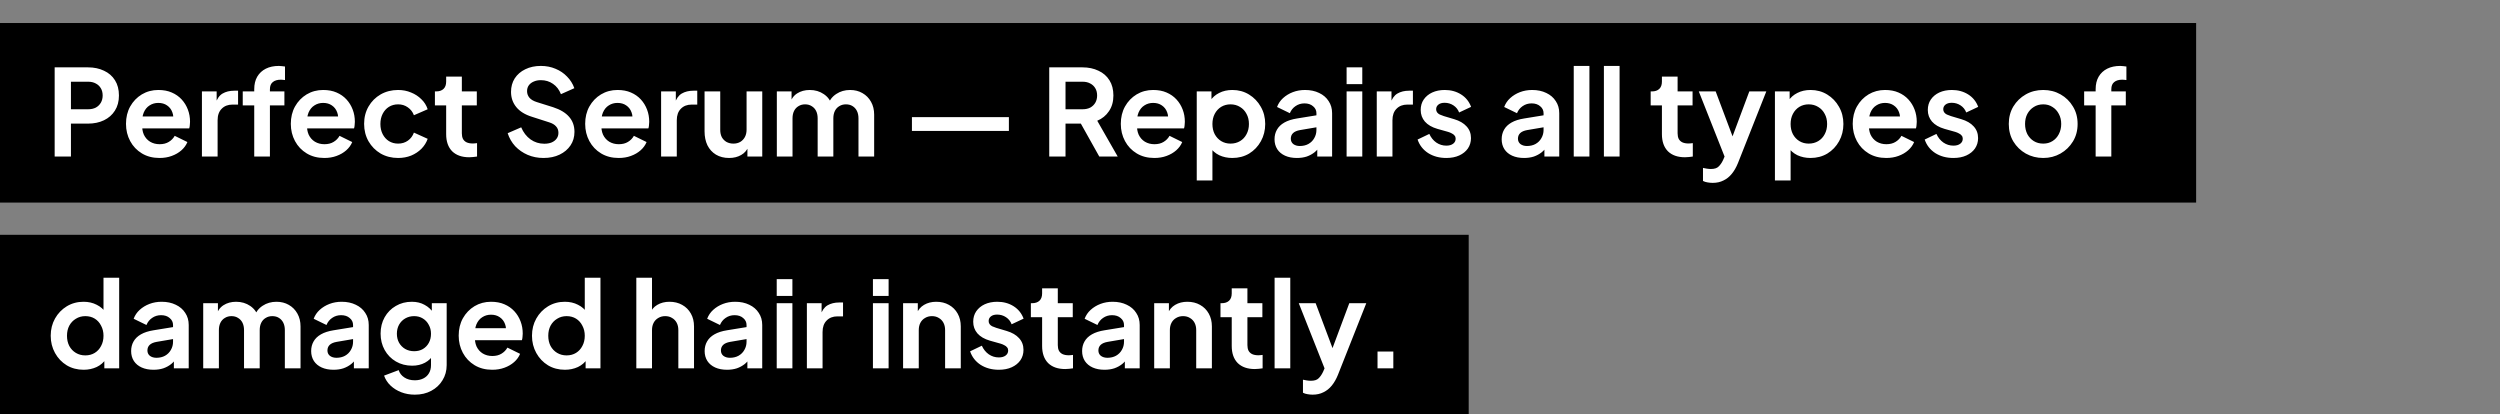
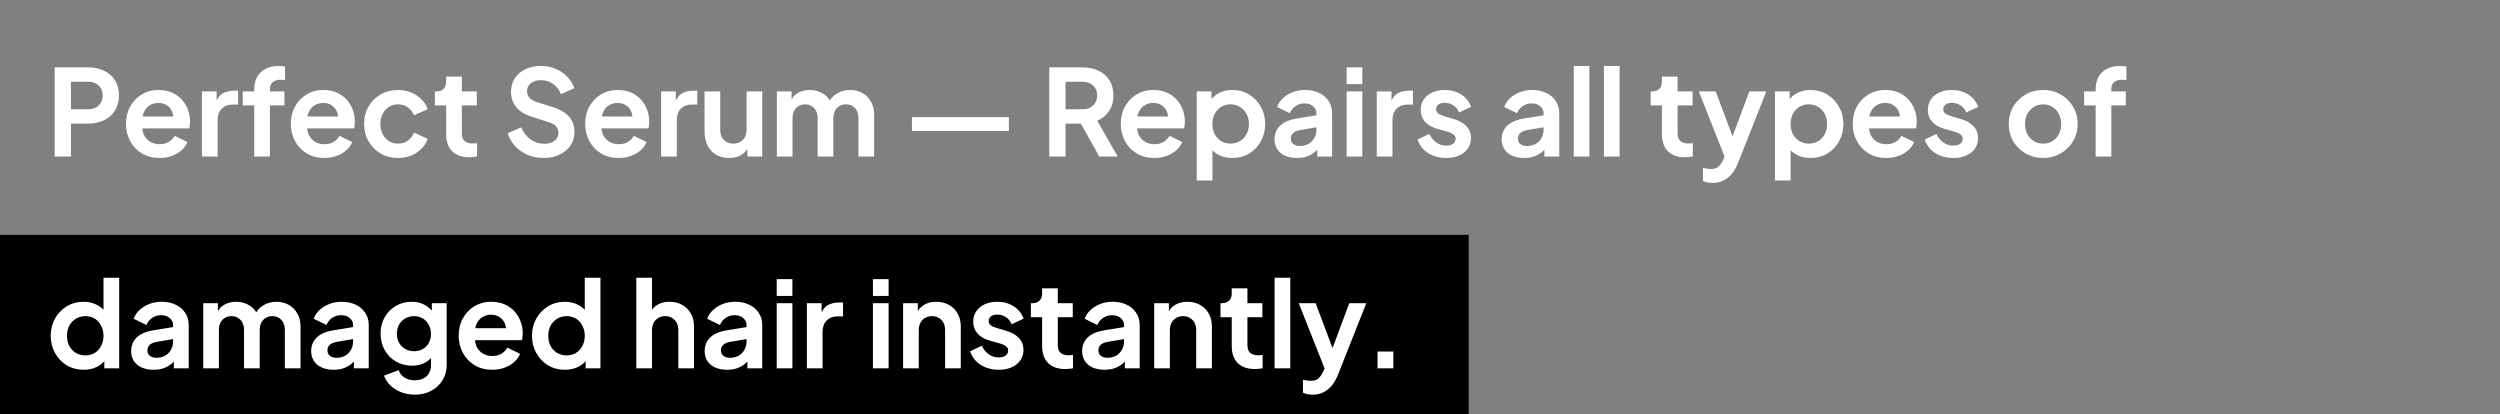
<svg xmlns="http://www.w3.org/2000/svg" width="543" height="90" viewBox="0 0 543 90" fill="none">
  <rect x="0" y="0" width="543" height="90" fill="#808080" stroke="none" />
-   <rect y="5" width="477" height="39" fill="black" />
  <rect y="51" width="319" height="39" fill="black" />
  <path d="M11.872 34V14.63H19.1C20.417 14.63 21.579 14.873 22.584 15.358C23.607 15.826 24.404 16.519 24.976 17.438C25.548 18.339 25.834 19.44 25.834 20.74C25.834 22.023 25.539 23.123 24.95 24.042C24.378 24.943 23.589 25.637 22.584 26.122C21.579 26.607 20.417 26.85 19.1 26.85H15.408V34H11.872ZM15.408 23.73H19.152C19.793 23.73 20.348 23.609 20.816 23.366C21.284 23.106 21.648 22.751 21.908 22.3C22.168 21.849 22.298 21.329 22.298 20.74C22.298 20.133 22.168 19.613 21.908 19.18C21.648 18.729 21.284 18.383 20.816 18.14C20.348 17.88 19.793 17.75 19.152 17.75H15.408V23.73ZM34.646 34.312C33.19 34.312 31.916 33.983 30.824 33.324C29.732 32.665 28.882 31.773 28.276 30.646C27.669 29.519 27.366 28.271 27.366 26.902C27.366 25.481 27.669 24.224 28.276 23.132C28.9 22.023 29.74 21.147 30.798 20.506C31.872 19.865 33.068 19.544 34.386 19.544C35.495 19.544 36.466 19.726 37.298 20.09C38.147 20.454 38.866 20.957 39.456 21.598C40.045 22.239 40.496 22.976 40.808 23.808C41.12 24.623 41.276 25.507 41.276 26.46C41.276 26.703 41.258 26.954 41.224 27.214C41.206 27.474 41.163 27.699 41.094 27.89H30.174V25.29H39.17L37.558 26.512C37.714 25.715 37.67 25.004 37.428 24.38C37.202 23.756 36.821 23.262 36.284 22.898C35.764 22.534 35.131 22.352 34.386 22.352C33.675 22.352 33.042 22.534 32.488 22.898C31.933 23.245 31.508 23.765 31.214 24.458C30.936 25.134 30.832 25.957 30.902 26.928C30.832 27.795 30.945 28.566 31.24 29.242C31.552 29.901 32.002 30.412 32.592 30.776C33.198 31.14 33.892 31.322 34.672 31.322C35.452 31.322 36.11 31.157 36.648 30.828C37.202 30.499 37.636 30.057 37.948 29.502L40.704 30.854C40.426 31.53 39.993 32.128 39.404 32.648C38.814 33.168 38.112 33.575 37.298 33.87C36.5 34.165 35.616 34.312 34.646 34.312ZM43.858 34V19.856H47.056V23.002L46.795 22.534C47.125 21.477 47.636 20.74 48.33 20.324C49.04 19.908 49.889 19.7 50.877 19.7H51.709V22.716H50.487C49.517 22.716 48.737 23.019 48.148 23.626C47.558 24.215 47.264 25.047 47.264 26.122V34H43.858ZM55.22 34V22.898H52.724V19.856H55.22V19.388C55.22 18.313 55.437 17.403 55.87 16.658C56.321 15.895 56.945 15.315 57.742 14.916C58.539 14.517 59.484 14.318 60.576 14.318C60.784 14.318 61.009 14.335 61.252 14.37C61.512 14.387 61.729 14.413 61.902 14.448V17.386C61.729 17.351 61.564 17.334 61.408 17.334C61.269 17.317 61.139 17.308 61.018 17.308C60.255 17.308 59.666 17.481 59.25 17.828C58.834 18.157 58.626 18.677 58.626 19.388V19.856H61.772V22.898H58.626V34H55.22ZM70.446 34.312C68.99 34.312 67.716 33.983 66.624 33.324C65.532 32.665 64.683 31.773 64.076 30.646C63.47 29.519 63.166 28.271 63.166 26.902C63.166 25.481 63.47 24.224 64.076 23.132C64.7 22.023 65.541 21.147 66.598 20.506C67.673 19.865 68.869 19.544 70.186 19.544C71.296 19.544 72.266 19.726 73.098 20.09C73.948 20.454 74.667 20.957 75.256 21.598C75.846 22.239 76.296 22.976 76.608 23.808C76.92 24.623 77.076 25.507 77.076 26.46C77.076 26.703 77.059 26.954 77.024 27.214C77.007 27.474 76.964 27.699 76.894 27.89H65.974V25.29H74.97L73.358 26.512C73.514 25.715 73.471 25.004 73.228 24.38C73.003 23.756 72.622 23.262 72.084 22.898C71.564 22.534 70.932 22.352 70.186 22.352C69.476 22.352 68.843 22.534 68.288 22.898C67.734 23.245 67.309 23.765 67.014 24.458C66.737 25.134 66.633 25.957 66.702 26.928C66.633 27.795 66.746 28.566 67.04 29.242C67.352 29.901 67.803 30.412 68.392 30.776C68.999 31.14 69.692 31.322 70.472 31.322C71.252 31.322 71.911 31.157 72.448 30.828C73.003 30.499 73.436 30.057 73.748 29.502L76.504 30.854C76.227 31.53 75.794 32.128 75.204 32.648C74.615 33.168 73.913 33.575 73.098 33.87C72.301 34.165 71.417 34.312 70.446 34.312ZM86.47 34.312C85.066 34.312 83.801 33.991 82.674 33.35C81.565 32.691 80.69 31.807 80.048 30.698C79.407 29.571 79.086 28.306 79.086 26.902C79.086 25.498 79.407 24.241 80.048 23.132C80.69 22.023 81.565 21.147 82.674 20.506C83.801 19.865 85.066 19.544 86.47 19.544C87.476 19.544 88.412 19.726 89.278 20.09C90.145 20.437 90.89 20.922 91.514 21.546C92.156 22.153 92.615 22.881 92.892 23.73L89.902 25.03C89.642 24.319 89.2 23.747 88.576 23.314C87.97 22.881 87.268 22.664 86.47 22.664C85.725 22.664 85.058 22.846 84.468 23.21C83.896 23.574 83.446 24.077 83.116 24.718C82.787 25.359 82.622 26.096 82.622 26.928C82.622 27.76 82.787 28.497 83.116 29.138C83.446 29.779 83.896 30.282 84.468 30.646C85.058 31.01 85.725 31.192 86.47 31.192C87.285 31.192 87.996 30.975 88.602 30.542C89.209 30.109 89.642 29.528 89.902 28.8L92.892 30.152C92.615 30.949 92.164 31.669 91.54 32.31C90.916 32.934 90.171 33.428 89.304 33.792C88.438 34.139 87.493 34.312 86.47 34.312ZM101.925 34.156C100.33 34.156 99.091 33.723 98.207 32.856C97.34 31.972 96.907 30.733 96.907 29.138V22.898H94.463V19.856H94.723C95.416 19.856 95.953 19.674 96.335 19.31C96.716 18.946 96.907 18.417 96.907 17.724V16.632H100.313V19.856H103.563V22.898H100.313V28.956C100.313 29.424 100.391 29.823 100.547 30.152C100.72 30.481 100.98 30.733 101.327 30.906C101.691 31.079 102.15 31.166 102.705 31.166C102.826 31.166 102.965 31.157 103.121 31.14C103.294 31.123 103.459 31.105 103.615 31.088V34C103.372 34.035 103.095 34.069 102.783 34.104C102.471 34.139 102.185 34.156 101.925 34.156ZM118.04 34.312C116.809 34.312 115.665 34.087 114.608 33.636C113.568 33.185 112.667 32.561 111.904 31.764C111.159 30.949 110.613 30.005 110.266 28.93L113.204 27.656C113.672 28.765 114.348 29.641 115.232 30.282C116.116 30.906 117.113 31.218 118.222 31.218C118.846 31.218 119.383 31.123 119.834 30.932C120.302 30.724 120.657 30.447 120.9 30.1C121.16 29.753 121.29 29.337 121.29 28.852C121.29 28.28 121.117 27.812 120.77 27.448C120.441 27.067 119.938 26.772 119.262 26.564L115.544 25.368C114.036 24.9 112.901 24.198 112.138 23.262C111.375 22.326 110.994 21.225 110.994 19.96C110.994 18.851 111.263 17.871 111.8 17.022C112.355 16.173 113.117 15.514 114.088 15.046C115.076 14.561 116.203 14.318 117.468 14.318C118.629 14.318 119.695 14.526 120.666 14.942C121.637 15.341 122.469 15.904 123.162 16.632C123.873 17.343 124.401 18.183 124.748 19.154L121.836 20.454C121.455 19.483 120.883 18.738 120.12 18.218C119.357 17.681 118.473 17.412 117.468 17.412C116.879 17.412 116.359 17.516 115.908 17.724C115.457 17.915 115.102 18.192 114.842 18.556C114.599 18.903 114.478 19.319 114.478 19.804C114.478 20.341 114.651 20.818 114.998 21.234C115.345 21.633 115.873 21.945 116.584 22.17L120.146 23.288C121.689 23.791 122.841 24.484 123.604 25.368C124.384 26.252 124.774 27.344 124.774 28.644C124.774 29.753 124.488 30.733 123.916 31.582C123.344 32.431 122.555 33.099 121.55 33.584C120.545 34.069 119.375 34.312 118.04 34.312ZM134.38 34.312C132.924 34.312 131.65 33.983 130.558 33.324C129.466 32.665 128.617 31.773 128.01 30.646C127.403 29.519 127.1 28.271 127.1 26.902C127.1 25.481 127.403 24.224 128.01 23.132C128.634 22.023 129.475 21.147 130.532 20.506C131.607 19.865 132.803 19.544 134.12 19.544C135.229 19.544 136.2 19.726 137.032 20.09C137.881 20.454 138.601 20.957 139.19 21.598C139.779 22.239 140.23 22.976 140.542 23.808C140.854 24.623 141.01 25.507 141.01 26.46C141.01 26.703 140.993 26.954 140.958 27.214C140.941 27.474 140.897 27.699 140.828 27.89H129.908V25.29H138.904L137.292 26.512C137.448 25.715 137.405 25.004 137.162 24.38C136.937 23.756 136.555 23.262 136.018 22.898C135.498 22.534 134.865 22.352 134.12 22.352C133.409 22.352 132.777 22.534 132.222 22.898C131.667 23.245 131.243 23.765 130.948 24.458C130.671 25.134 130.567 25.957 130.636 26.928C130.567 27.795 130.679 28.566 130.974 29.242C131.286 29.901 131.737 30.412 132.326 30.776C132.933 31.14 133.626 31.322 134.406 31.322C135.186 31.322 135.845 31.157 136.382 30.828C136.937 30.499 137.37 30.057 137.682 29.502L140.438 30.854C140.161 31.53 139.727 32.128 139.138 32.648C138.549 33.168 137.847 33.575 137.032 33.87C136.235 34.165 135.351 34.312 134.38 34.312ZM143.592 34V19.856H146.79V23.002L146.53 22.534C146.859 21.477 147.371 20.74 148.064 20.324C148.775 19.908 149.624 19.7 150.612 19.7H151.444V22.716H150.222C149.251 22.716 148.471 23.019 147.882 23.626C147.293 24.215 146.998 25.047 146.998 26.122V34H143.592ZM158.36 34.312C157.268 34.312 156.315 34.069 155.5 33.584C154.703 33.099 154.088 32.423 153.654 31.556C153.238 30.689 153.03 29.675 153.03 28.514V19.856H156.436V28.228C156.436 28.817 156.549 29.337 156.774 29.788C157.017 30.221 157.355 30.568 157.788 30.828C158.239 31.071 158.742 31.192 159.296 31.192C159.851 31.192 160.345 31.071 160.778 30.828C161.212 30.568 161.55 30.213 161.792 29.762C162.035 29.311 162.156 28.774 162.156 28.15V19.856H165.562V34H162.338V31.218L162.624 31.712C162.295 32.579 161.749 33.229 160.986 33.662C160.241 34.095 159.366 34.312 158.36 34.312ZM168.729 34V19.856H171.927V23.132L171.563 22.586C171.823 21.563 172.343 20.801 173.123 20.298C173.903 19.795 174.821 19.544 175.879 19.544C177.04 19.544 178.063 19.847 178.947 20.454C179.831 21.061 180.403 21.858 180.663 22.846L179.701 22.924C180.134 21.797 180.784 20.957 181.651 20.402C182.517 19.83 183.514 19.544 184.641 19.544C185.646 19.544 186.539 19.769 187.319 20.22C188.116 20.671 188.74 21.303 189.191 22.118C189.641 22.915 189.867 23.843 189.867 24.9V34H186.461V25.706C186.461 25.082 186.348 24.545 186.123 24.094C185.897 23.643 185.585 23.297 185.187 23.054C184.788 22.794 184.303 22.664 183.731 22.664C183.193 22.664 182.717 22.794 182.301 23.054C181.885 23.297 181.564 23.643 181.339 24.094C181.113 24.545 181.001 25.082 181.001 25.706V34H177.595V25.706C177.595 25.082 177.482 24.545 177.257 24.094C177.031 23.643 176.711 23.297 176.295 23.054C175.896 22.794 175.419 22.664 174.865 22.664C174.327 22.664 173.851 22.794 173.435 23.054C173.019 23.297 172.698 23.643 172.473 24.094C172.247 24.545 172.135 25.082 172.135 25.706V34H168.729ZM198.071 28.436V25.446H219.131V28.436H198.071ZM227.895 34V14.63H235.097C236.415 14.63 237.576 14.873 238.581 15.358C239.604 15.826 240.401 16.519 240.973 17.438C241.545 18.339 241.831 19.44 241.831 20.74C241.831 22.075 241.511 23.21 240.869 24.146C240.245 25.082 239.396 25.775 238.321 26.226L242.767 34H238.763L234.005 25.498L236.293 26.85H231.431V34H227.895ZM231.431 23.73H235.149C235.791 23.73 236.345 23.609 236.813 23.366C237.281 23.106 237.645 22.751 237.905 22.3C238.165 21.849 238.295 21.329 238.295 20.74C238.295 20.133 238.165 19.613 237.905 19.18C237.645 18.729 237.281 18.383 236.813 18.14C236.345 17.88 235.791 17.75 235.149 17.75H231.431V23.73ZM250.72 34.312C249.264 34.312 247.99 33.983 246.898 33.324C245.806 32.665 244.956 31.773 244.35 30.646C243.743 29.519 243.44 28.271 243.44 26.902C243.44 25.481 243.743 24.224 244.35 23.132C244.974 22.023 245.814 21.147 246.872 20.506C247.946 19.865 249.142 19.544 250.46 19.544C251.569 19.544 252.54 19.726 253.372 20.09C254.221 20.454 254.94 20.957 255.53 21.598C256.119 22.239 256.57 22.976 256.882 23.808C257.194 24.623 257.35 25.507 257.35 26.46C257.35 26.703 257.332 26.954 257.298 27.214C257.28 27.474 257.237 27.699 257.168 27.89H246.248V25.29H255.244L253.632 26.512C253.788 25.715 253.744 25.004 253.502 24.38C253.276 23.756 252.895 23.262 252.358 22.898C251.838 22.534 251.205 22.352 250.46 22.352C249.749 22.352 249.116 22.534 248.562 22.898C248.007 23.245 247.582 23.765 247.288 24.458C247.01 25.134 246.906 25.957 246.976 26.928C246.906 27.795 247.019 28.566 247.314 29.242C247.626 29.901 248.076 30.412 248.666 30.776C249.272 31.14 249.966 31.322 250.746 31.322C251.526 31.322 252.184 31.157 252.722 30.828C253.276 30.499 253.71 30.057 254.022 29.502L256.778 30.854C256.5 31.53 256.067 32.128 255.478 32.648C254.888 33.168 254.186 33.575 253.372 33.87C252.574 34.165 251.69 34.312 250.72 34.312ZM259.932 39.2V19.856H263.13V22.664L262.818 21.962C263.303 21.199 263.962 20.61 264.794 20.194C265.626 19.761 266.588 19.544 267.68 19.544C269.014 19.544 270.219 19.873 271.294 20.532C272.368 21.191 273.218 22.075 273.842 23.184C274.483 24.293 274.804 25.541 274.804 26.928C274.804 28.297 274.492 29.545 273.868 30.672C273.244 31.799 272.394 32.691 271.32 33.35C270.245 33.991 269.023 34.312 267.654 34.312C266.631 34.312 265.686 34.113 264.82 33.714C263.97 33.298 263.294 32.709 262.792 31.946L263.338 31.27V39.2H259.932ZM267.264 31.192C268.044 31.192 268.737 31.01 269.344 30.646C269.95 30.282 270.418 29.779 270.748 29.138C271.094 28.497 271.268 27.76 271.268 26.928C271.268 26.096 271.094 25.368 270.748 24.744C270.418 24.103 269.95 23.6 269.344 23.236C268.737 22.855 268.044 22.664 267.264 22.664C266.518 22.664 265.842 22.846 265.236 23.21C264.646 23.574 264.178 24.085 263.832 24.744C263.502 25.385 263.338 26.113 263.338 26.928C263.338 27.76 263.502 28.497 263.832 29.138C264.178 29.779 264.646 30.282 265.236 30.646C265.842 31.01 266.518 31.192 267.264 31.192ZM281.69 34.312C280.702 34.312 279.844 34.147 279.116 33.818C278.388 33.489 277.825 33.021 277.426 32.414C277.028 31.79 276.828 31.071 276.828 30.256C276.828 29.476 277.002 28.783 277.348 28.176C277.695 27.552 278.232 27.032 278.96 26.616C279.688 26.2 280.607 25.905 281.716 25.732L286.344 24.978V27.578L282.366 28.254C281.69 28.375 281.188 28.592 280.858 28.904C280.529 29.216 280.364 29.623 280.364 30.126C280.364 30.611 280.546 31.001 280.91 31.296C281.292 31.573 281.76 31.712 282.314 31.712C283.025 31.712 283.649 31.565 284.186 31.27C284.741 30.958 285.166 30.533 285.46 29.996C285.772 29.459 285.928 28.869 285.928 28.228V24.588C285.928 23.981 285.686 23.479 285.2 23.08C284.732 22.664 284.108 22.456 283.328 22.456C282.6 22.456 281.95 22.655 281.378 23.054C280.824 23.435 280.416 23.947 280.156 24.588L277.374 23.236C277.652 22.491 278.085 21.849 278.674 21.312C279.281 20.757 279.992 20.324 280.806 20.012C281.621 19.7 282.505 19.544 283.458 19.544C284.62 19.544 285.642 19.761 286.526 20.194C287.41 20.61 288.095 21.199 288.58 21.962C289.083 22.707 289.334 23.583 289.334 24.588V34H286.11V31.582L286.838 31.53C286.474 32.137 286.041 32.648 285.538 33.064C285.036 33.463 284.464 33.775 283.822 34C283.181 34.208 282.47 34.312 281.69 34.312ZM292.482 34V19.856H295.888V34H292.482ZM292.482 18.27V14.63H295.888V18.27H292.482ZM299.033 34V19.856H302.231V23.002L301.971 22.534C302.301 21.477 302.812 20.74 303.505 20.324C304.216 19.908 305.065 19.7 306.053 19.7H306.885V22.716H305.663C304.693 22.716 303.913 23.019 303.323 23.626C302.734 24.215 302.439 25.047 302.439 26.122V34H299.033ZM314.14 34.312C312.632 34.312 311.315 33.957 310.188 33.246C309.079 32.518 308.316 31.539 307.9 30.308L310.448 29.086C310.812 29.883 311.315 30.507 311.956 30.958C312.615 31.409 313.343 31.634 314.14 31.634C314.764 31.634 315.258 31.495 315.622 31.218C315.986 30.941 316.168 30.577 316.168 30.126C316.168 29.849 316.09 29.623 315.934 29.45C315.795 29.259 315.596 29.103 315.336 28.982C315.093 28.843 314.825 28.731 314.53 28.644L312.216 27.994C311.02 27.647 310.11 27.119 309.486 26.408C308.879 25.697 308.576 24.857 308.576 23.886C308.576 23.019 308.793 22.265 309.226 21.624C309.677 20.965 310.292 20.454 311.072 20.09C311.869 19.726 312.779 19.544 313.802 19.544C315.137 19.544 316.315 19.865 317.338 20.506C318.361 21.147 319.089 22.049 319.522 23.21L316.922 24.432C316.679 23.791 316.272 23.279 315.7 22.898C315.128 22.517 314.487 22.326 313.776 22.326C313.204 22.326 312.753 22.456 312.424 22.716C312.095 22.976 311.93 23.314 311.93 23.73C311.93 23.99 311.999 24.215 312.138 24.406C312.277 24.597 312.467 24.753 312.71 24.874C312.97 24.995 313.265 25.108 313.594 25.212L315.856 25.888C317.017 26.235 317.91 26.755 318.534 27.448C319.175 28.141 319.496 28.991 319.496 29.996C319.496 30.845 319.271 31.599 318.82 32.258C318.369 32.899 317.745 33.402 316.948 33.766C316.151 34.13 315.215 34.312 314.14 34.312ZM331.024 34.312C330.036 34.312 329.178 34.147 328.45 33.818C327.722 33.489 327.159 33.021 326.76 32.414C326.362 31.79 326.162 31.071 326.162 30.256C326.162 29.476 326.336 28.783 326.682 28.176C327.029 27.552 327.566 27.032 328.294 26.616C329.022 26.2 329.941 25.905 331.05 25.732L335.678 24.978V27.578L331.7 28.254C331.024 28.375 330.522 28.592 330.192 28.904C329.863 29.216 329.698 29.623 329.698 30.126C329.698 30.611 329.88 31.001 330.244 31.296C330.626 31.573 331.094 31.712 331.648 31.712C332.359 31.712 332.983 31.565 333.52 31.27C334.075 30.958 334.5 30.533 334.794 29.996C335.106 29.459 335.262 28.869 335.262 28.228V24.588C335.262 23.981 335.02 23.479 334.534 23.08C334.066 22.664 333.442 22.456 332.662 22.456C331.934 22.456 331.284 22.655 330.712 23.054C330.158 23.435 329.75 23.947 329.49 24.588L326.708 23.236C326.986 22.491 327.419 21.849 328.008 21.312C328.615 20.757 329.326 20.324 330.14 20.012C330.955 19.7 331.839 19.544 332.792 19.544C333.954 19.544 334.976 19.761 335.86 20.194C336.744 20.61 337.429 21.199 337.914 21.962C338.417 22.707 338.668 23.583 338.668 24.588V34H335.444V31.582L336.172 31.53C335.808 32.137 335.375 32.648 334.872 33.064C334.37 33.463 333.798 33.775 333.156 34C332.515 34.208 331.804 34.312 331.024 34.312ZM341.816 34V14.318H345.222V34H341.816ZM348.367 34V14.318H351.773V34H348.367ZM365.987 34.156C364.392 34.156 363.153 33.723 362.269 32.856C361.402 31.972 360.969 30.733 360.969 29.138V22.898H358.525V19.856H358.785C359.478 19.856 360.016 19.674 360.397 19.31C360.778 18.946 360.969 18.417 360.969 17.724V16.632H364.375V19.856H367.625V22.898H364.375V28.956C364.375 29.424 364.453 29.823 364.609 30.152C364.782 30.481 365.042 30.733 365.389 30.906C365.753 31.079 366.212 31.166 366.767 31.166C366.888 31.166 367.027 31.157 367.183 31.14C367.356 31.123 367.521 31.105 367.677 31.088V34C367.434 34.035 367.157 34.069 366.845 34.104C366.533 34.139 366.247 34.156 365.987 34.156ZM371.995 39.72C371.614 39.72 371.241 39.685 370.877 39.616C370.513 39.564 370.184 39.46 369.889 39.304V36.47C370.115 36.522 370.383 36.574 370.695 36.626C371.025 36.678 371.328 36.704 371.605 36.704C372.385 36.704 372.949 36.522 373.295 36.158C373.659 35.811 373.98 35.343 374.257 34.754L375.193 32.57L375.141 35.43L368.979 19.856H372.645L376.961 31.348H375.661L379.951 19.856H383.643L377.481 35.43C377.117 36.331 376.675 37.103 376.155 37.744C375.635 38.385 375.029 38.871 374.335 39.2C373.659 39.547 372.879 39.72 371.995 39.72ZM385.514 39.2V19.856H388.712V22.664L388.4 21.962C388.885 21.199 389.544 20.61 390.376 20.194C391.208 19.761 392.17 19.544 393.262 19.544C394.596 19.544 395.801 19.873 396.876 20.532C397.95 21.191 398.8 22.075 399.424 23.184C400.065 24.293 400.386 25.541 400.386 26.928C400.386 28.297 400.074 29.545 399.45 30.672C398.826 31.799 397.976 32.691 396.902 33.35C395.827 33.991 394.605 34.312 393.236 34.312C392.213 34.312 391.268 34.113 390.402 33.714C389.552 33.298 388.876 32.709 388.374 31.946L388.92 31.27V39.2H385.514ZM392.846 31.192C393.626 31.192 394.319 31.01 394.926 30.646C395.532 30.282 396 29.779 396.33 29.138C396.676 28.497 396.85 27.76 396.85 26.928C396.85 26.096 396.676 25.368 396.33 24.744C396 24.103 395.532 23.6 394.926 23.236C394.319 22.855 393.626 22.664 392.846 22.664C392.1 22.664 391.424 22.846 390.818 23.21C390.228 23.574 389.76 24.085 389.414 24.744C389.084 25.385 388.92 26.113 388.92 26.928C388.92 27.76 389.084 28.497 389.414 29.138C389.76 29.779 390.228 30.282 390.818 30.646C391.424 31.01 392.1 31.192 392.846 31.192ZM409.69 34.312C408.234 34.312 406.96 33.983 405.868 33.324C404.776 32.665 403.927 31.773 403.32 30.646C402.714 29.519 402.41 28.271 402.41 26.902C402.41 25.481 402.714 24.224 403.32 23.132C403.944 22.023 404.785 21.147 405.842 20.506C406.917 19.865 408.113 19.544 409.43 19.544C410.54 19.544 411.51 19.726 412.342 20.09C413.192 20.454 413.911 20.957 414.5 21.598C415.09 22.239 415.54 22.976 415.852 23.808C416.164 24.623 416.32 25.507 416.32 26.46C416.32 26.703 416.303 26.954 416.268 27.214C416.251 27.474 416.208 27.699 416.138 27.89H405.218V25.29H414.214L412.602 26.512C412.758 25.715 412.715 25.004 412.472 24.38C412.247 23.756 411.866 23.262 411.328 22.898C410.808 22.534 410.176 22.352 409.43 22.352C408.72 22.352 408.087 22.534 407.532 22.898C406.978 23.245 406.553 23.765 406.258 24.458C405.981 25.134 405.877 25.957 405.946 26.928C405.877 27.795 405.99 28.566 406.284 29.242C406.596 29.901 407.047 30.412 407.636 30.776C408.243 31.14 408.936 31.322 409.716 31.322C410.496 31.322 411.155 31.157 411.692 30.828C412.247 30.499 412.68 30.057 412.992 29.502L415.748 30.854C415.471 31.53 415.038 32.128 414.448 32.648C413.859 33.168 413.157 33.575 412.342 33.87C411.545 34.165 410.661 34.312 409.69 34.312ZM424.284 34.312C422.776 34.312 421.459 33.957 420.332 33.246C419.223 32.518 418.46 31.539 418.044 30.308L420.592 29.086C420.956 29.883 421.459 30.507 422.1 30.958C422.759 31.409 423.487 31.634 424.284 31.634C424.908 31.634 425.402 31.495 425.766 31.218C426.13 30.941 426.312 30.577 426.312 30.126C426.312 29.849 426.234 29.623 426.078 29.45C425.94 29.259 425.74 29.103 425.48 28.982C425.238 28.843 424.969 28.731 424.674 28.644L422.36 27.994C421.164 27.647 420.254 27.119 419.63 26.408C419.024 25.697 418.72 24.857 418.72 23.886C418.72 23.019 418.937 22.265 419.37 21.624C419.821 20.965 420.436 20.454 421.216 20.09C422.014 19.726 422.924 19.544 423.946 19.544C425.281 19.544 426.46 19.865 427.482 20.506C428.505 21.147 429.233 22.049 429.666 23.21L427.066 24.432C426.824 23.791 426.416 23.279 425.844 22.898C425.272 22.517 424.631 22.326 423.92 22.326C423.348 22.326 422.898 22.456 422.568 22.716C422.239 22.976 422.074 23.314 422.074 23.73C422.074 23.99 422.144 24.215 422.282 24.406C422.421 24.597 422.612 24.753 422.854 24.874C423.114 24.995 423.409 25.108 423.738 25.212L426 25.888C427.162 26.235 428.054 26.755 428.678 27.448C429.32 28.141 429.64 28.991 429.64 29.996C429.64 30.845 429.415 31.599 428.964 32.258C428.514 32.899 427.89 33.402 427.092 33.766C426.295 34.13 425.359 34.312 424.284 34.312ZM443.795 34.312C442.408 34.312 441.143 33.991 439.999 33.35C438.872 32.709 437.971 31.833 437.295 30.724C436.636 29.615 436.307 28.349 436.307 26.928C436.307 25.507 436.636 24.241 437.295 23.132C437.971 22.023 438.872 21.147 439.999 20.506C441.126 19.865 442.391 19.544 443.795 19.544C445.182 19.544 446.438 19.865 447.565 20.506C448.692 21.147 449.584 22.023 450.243 23.132C450.919 24.224 451.257 25.489 451.257 26.928C451.257 28.349 450.919 29.615 450.243 30.724C449.567 31.833 448.666 32.709 447.539 33.35C446.412 33.991 445.164 34.312 443.795 34.312ZM443.795 31.192C444.558 31.192 445.225 31.01 445.797 30.646C446.386 30.282 446.846 29.779 447.175 29.138C447.522 28.479 447.695 27.743 447.695 26.928C447.695 26.096 447.522 25.368 447.175 24.744C446.846 24.103 446.386 23.6 445.797 23.236C445.225 22.855 444.558 22.664 443.795 22.664C443.015 22.664 442.33 22.855 441.741 23.236C441.152 23.6 440.684 24.103 440.337 24.744C440.008 25.368 439.843 26.096 439.843 26.928C439.843 27.743 440.008 28.479 440.337 29.138C440.684 29.779 441.152 30.282 441.741 30.646C442.33 31.01 443.015 31.192 443.795 31.192ZM455.173 34V22.898H452.677V19.856H455.173V19.388C455.173 18.313 455.39 17.403 455.823 16.658C456.274 15.895 456.898 15.315 457.695 14.916C458.493 14.517 459.437 14.318 460.529 14.318C460.737 14.318 460.963 14.335 461.205 14.37C461.465 14.387 461.682 14.413 461.855 14.448V17.386C461.682 17.351 461.517 17.334 461.361 17.334C461.223 17.317 461.093 17.308 460.971 17.308C460.209 17.308 459.619 17.481 459.203 17.828C458.787 18.157 458.579 18.677 458.579 19.388V19.856H461.725V22.898H458.579V34H455.173ZM18.164 80.312C16.795 80.312 15.573 79.991 14.498 79.35C13.423 78.691 12.574 77.799 11.95 76.672C11.326 75.545 11.014 74.297 11.014 72.928C11.014 71.541 11.326 70.293 11.95 69.184C12.574 68.075 13.423 67.191 14.498 66.532C15.59 65.873 16.803 65.544 18.138 65.544C19.213 65.544 20.166 65.761 20.998 66.194C21.847 66.61 22.515 67.199 23 67.962L22.48 68.664V60.318H25.886V80H22.662V77.27L23.026 77.946C22.541 78.709 21.865 79.298 20.998 79.714C20.131 80.113 19.187 80.312 18.164 80.312ZM18.528 77.192C19.308 77.192 19.993 77.01 20.582 76.646C21.171 76.282 21.631 75.779 21.96 75.138C22.307 74.497 22.48 73.76 22.48 72.928C22.48 72.113 22.307 71.385 21.96 70.744C21.631 70.085 21.171 69.574 20.582 69.21C19.993 68.846 19.308 68.664 18.528 68.664C17.765 68.664 17.081 68.855 16.474 69.236C15.867 69.6 15.391 70.103 15.044 70.744C14.715 71.368 14.55 72.096 14.55 72.928C14.55 73.76 14.715 74.497 15.044 75.138C15.391 75.779 15.867 76.282 16.474 76.646C17.081 77.01 17.765 77.192 18.528 77.192ZM33.345 80.312C32.357 80.312 31.499 80.147 30.771 79.818C30.043 79.489 29.479 79.021 29.081 78.414C28.682 77.79 28.483 77.071 28.483 76.256C28.483 75.476 28.656 74.783 29.003 74.176C29.349 73.552 29.887 73.032 30.615 72.616C31.343 72.2 32.261 71.905 33.371 71.732L37.999 70.978V73.578L34.021 74.254C33.345 74.375 32.842 74.592 32.513 74.904C32.183 75.216 32.019 75.623 32.019 76.126C32.019 76.611 32.201 77.001 32.565 77.296C32.946 77.573 33.414 77.712 33.969 77.712C34.679 77.712 35.303 77.565 35.841 77.27C36.395 76.958 36.82 76.533 37.115 75.996C37.427 75.459 37.583 74.869 37.583 74.228V70.588C37.583 69.981 37.34 69.479 36.855 69.08C36.387 68.664 35.763 68.456 34.983 68.456C34.255 68.456 33.605 68.655 33.033 69.054C32.478 69.435 32.071 69.947 31.811 70.588L29.029 69.236C29.306 68.491 29.739 67.849 30.329 67.312C30.935 66.757 31.646 66.324 32.461 66.012C33.275 65.7 34.159 65.544 35.113 65.544C36.274 65.544 37.297 65.761 38.181 66.194C39.065 66.61 39.749 67.199 40.235 67.962C40.737 68.707 40.989 69.583 40.989 70.588V80H37.765V77.582L38.493 77.53C38.129 78.137 37.695 78.648 37.193 79.064C36.69 79.463 36.118 79.775 35.477 80C34.835 80.208 34.125 80.312 33.345 80.312ZM44.137 80V65.856H47.335V69.132L46.971 68.586C47.231 67.563 47.751 66.801 48.531 66.298C49.311 65.795 50.229 65.544 51.287 65.544C52.448 65.544 53.471 65.847 54.355 66.454C55.239 67.061 55.811 67.858 56.071 68.846L55.109 68.924C55.542 67.797 56.192 66.957 57.059 66.402C57.925 65.83 58.922 65.544 60.049 65.544C61.054 65.544 61.947 65.769 62.727 66.22C63.524 66.671 64.148 67.303 64.599 68.118C65.049 68.915 65.275 69.843 65.275 70.9V80H61.869V71.706C61.869 71.082 61.756 70.545 61.531 70.094C61.305 69.643 60.993 69.297 60.595 69.054C60.196 68.794 59.711 68.664 59.139 68.664C58.601 68.664 58.125 68.794 57.709 69.054C57.293 69.297 56.972 69.643 56.747 70.094C56.521 70.545 56.409 71.082 56.409 71.706V80H53.003V71.706C53.003 71.082 52.89 70.545 52.665 70.094C52.439 69.643 52.119 69.297 51.703 69.054C51.304 68.794 50.827 68.664 50.273 68.664C49.735 68.664 49.259 68.794 48.843 69.054C48.427 69.297 48.106 69.643 47.881 70.094C47.655 70.545 47.543 71.082 47.543 71.706V80H44.137ZM72.446 80.312C71.458 80.312 70.6 80.147 69.872 79.818C69.144 79.489 68.581 79.021 68.182 78.414C67.784 77.79 67.584 77.071 67.584 76.256C67.584 75.476 67.758 74.783 68.104 74.176C68.451 73.552 68.988 73.032 69.716 72.616C70.444 72.2 71.363 71.905 72.472 71.732L77.1 70.978V73.578L73.122 74.254C72.446 74.375 71.944 74.592 71.614 74.904C71.285 75.216 71.12 75.623 71.12 76.126C71.12 76.611 71.302 77.001 71.666 77.296C72.048 77.573 72.516 77.712 73.07 77.712C73.781 77.712 74.405 77.565 74.942 77.27C75.497 76.958 75.922 76.533 76.216 75.996C76.528 75.459 76.684 74.869 76.684 74.228V70.588C76.684 69.981 76.442 69.479 75.956 69.08C75.488 68.664 74.864 68.456 74.084 68.456C73.356 68.456 72.706 68.655 72.134 69.054C71.58 69.435 71.172 69.947 70.912 70.588L68.13 69.236C68.408 68.491 68.841 67.849 69.43 67.312C70.037 66.757 70.748 66.324 71.562 66.012C72.377 65.7 73.261 65.544 74.214 65.544C75.376 65.544 76.398 65.761 77.282 66.194C78.166 66.61 78.851 67.199 79.336 67.962C79.839 68.707 80.09 69.583 80.09 70.588V80H76.866V77.582L77.594 77.53C77.23 78.137 76.797 78.648 76.294 79.064C75.792 79.463 75.22 79.775 74.578 80C73.937 80.208 73.226 80.312 72.446 80.312ZM90.102 85.72C89.045 85.72 88.066 85.547 87.164 85.2C86.263 84.853 85.483 84.368 84.824 83.744C84.183 83.137 83.715 82.418 83.42 81.586L86.592 80.39C86.8 81.049 87.208 81.577 87.814 81.976C88.438 82.392 89.201 82.6 90.102 82.6C90.796 82.6 91.402 82.47 91.922 82.21C92.46 81.95 92.876 81.569 93.17 81.066C93.465 80.581 93.612 79.991 93.612 79.298V76.074L94.262 76.854C93.777 77.703 93.127 78.345 92.312 78.778C91.498 79.211 90.57 79.428 89.53 79.428C88.213 79.428 87.034 79.125 85.994 78.518C84.954 77.911 84.14 77.079 83.55 76.022C82.961 74.965 82.666 73.777 82.666 72.46C82.666 71.125 82.961 69.938 83.55 68.898C84.14 67.858 84.946 67.043 85.968 66.454C86.991 65.847 88.152 65.544 89.452 65.544C90.51 65.544 91.437 65.769 92.234 66.22C93.049 66.653 93.725 67.286 94.262 68.118L93.794 68.976V65.856H97.018V79.298C97.018 80.529 96.715 81.629 96.108 82.6C95.519 83.571 94.704 84.333 93.664 84.888C92.642 85.443 91.454 85.72 90.102 85.72ZM89.946 76.282C90.674 76.282 91.307 76.126 91.844 75.814C92.399 75.485 92.832 75.034 93.144 74.462C93.456 73.89 93.612 73.231 93.612 72.486C93.612 71.758 93.448 71.108 93.118 70.536C92.806 69.947 92.373 69.487 91.818 69.158C91.281 68.829 90.657 68.664 89.946 68.664C89.236 68.664 88.594 68.829 88.022 69.158C87.45 69.487 87 69.947 86.67 70.536C86.358 71.108 86.202 71.758 86.202 72.486C86.202 73.214 86.358 73.864 86.67 74.436C87 75.008 87.442 75.459 87.996 75.788C88.568 76.117 89.218 76.282 89.946 76.282ZM106.907 80.312C105.451 80.312 104.177 79.983 103.085 79.324C101.993 78.665 101.144 77.773 100.537 76.646C99.931 75.519 99.627 74.271 99.627 72.902C99.627 71.481 99.931 70.224 100.537 69.132C101.161 68.023 102.002 67.147 103.059 66.506C104.134 65.865 105.33 65.544 106.647 65.544C107.757 65.544 108.727 65.726 109.559 66.09C110.409 66.454 111.128 66.957 111.717 67.598C112.307 68.239 112.757 68.976 113.069 69.808C113.381 70.623 113.537 71.507 113.537 72.46C113.537 72.703 113.52 72.954 113.485 73.214C113.468 73.474 113.425 73.699 113.355 73.89H102.435V71.29H111.431L109.819 72.512C109.975 71.715 109.932 71.004 109.689 70.38C109.464 69.756 109.083 69.262 108.545 68.898C108.025 68.534 107.393 68.352 106.647 68.352C105.937 68.352 105.304 68.534 104.749 68.898C104.195 69.245 103.77 69.765 103.475 70.458C103.198 71.134 103.094 71.957 103.163 72.928C103.094 73.795 103.207 74.566 103.501 75.242C103.813 75.901 104.264 76.412 104.853 76.776C105.46 77.14 106.153 77.322 106.933 77.322C107.713 77.322 108.372 77.157 108.909 76.828C109.464 76.499 109.897 76.057 110.209 75.502L112.965 76.854C112.688 77.53 112.255 78.128 111.665 78.648C111.076 79.168 110.374 79.575 109.559 79.87C108.762 80.165 107.878 80.312 106.907 80.312ZM122.697 80.312C121.328 80.312 120.106 79.991 119.031 79.35C117.957 78.691 117.107 77.799 116.483 76.672C115.859 75.545 115.547 74.297 115.547 72.928C115.547 71.541 115.859 70.293 116.483 69.184C117.107 68.075 117.957 67.191 119.031 66.532C120.123 65.873 121.337 65.544 122.671 65.544C123.746 65.544 124.699 65.761 125.531 66.194C126.381 66.61 127.048 67.199 127.533 67.962L127.013 68.664V60.318H130.419V80H127.195V77.27L127.559 77.946C127.074 78.709 126.398 79.298 125.531 79.714C124.665 80.113 123.72 80.312 122.697 80.312ZM123.061 77.192C123.841 77.192 124.526 77.01 125.115 76.646C125.705 76.282 126.164 75.779 126.493 75.138C126.84 74.497 127.013 73.76 127.013 72.928C127.013 72.113 126.84 71.385 126.493 70.744C126.164 70.085 125.705 69.574 125.115 69.21C124.526 68.846 123.841 68.664 123.061 68.664C122.299 68.664 121.614 68.855 121.007 69.236C120.401 69.6 119.924 70.103 119.577 70.744C119.248 71.368 119.083 72.096 119.083 72.928C119.083 73.76 119.248 74.497 119.577 75.138C119.924 75.779 120.401 76.282 121.007 76.646C121.614 77.01 122.299 77.192 123.061 77.192ZM138.209 80V60.318H141.615V68.638L141.147 68.144C141.476 67.295 142.014 66.653 142.759 66.22C143.522 65.769 144.406 65.544 145.411 65.544C146.451 65.544 147.37 65.769 148.167 66.22C148.982 66.671 149.614 67.303 150.065 68.118C150.516 68.915 150.741 69.843 150.741 70.9V80H147.335V71.706C147.335 71.082 147.214 70.545 146.971 70.094C146.728 69.643 146.39 69.297 145.957 69.054C145.541 68.794 145.047 68.664 144.475 68.664C143.92 68.664 143.426 68.794 142.993 69.054C142.56 69.297 142.222 69.643 141.979 70.094C141.736 70.545 141.615 71.082 141.615 71.706V80H138.209ZM157.911 80.312C156.923 80.312 156.065 80.147 155.337 79.818C154.609 79.489 154.046 79.021 153.647 78.414C153.248 77.79 153.049 77.071 153.049 76.256C153.049 75.476 153.222 74.783 153.569 74.176C153.916 73.552 154.453 73.032 155.181 72.616C155.909 72.2 156.828 71.905 157.937 71.732L162.565 70.978V73.578L158.587 74.254C157.911 74.375 157.408 74.592 157.079 74.904C156.75 75.216 156.585 75.623 156.585 76.126C156.585 76.611 156.767 77.001 157.131 77.296C157.512 77.573 157.98 77.712 158.535 77.712C159.246 77.712 159.87 77.565 160.407 77.27C160.962 76.958 161.386 76.533 161.681 75.996C161.993 75.459 162.149 74.869 162.149 74.228V70.588C162.149 69.981 161.906 69.479 161.421 69.08C160.953 68.664 160.329 68.456 159.549 68.456C158.821 68.456 158.171 68.655 157.599 69.054C157.044 69.435 156.637 69.947 156.377 70.588L153.595 69.236C153.872 68.491 154.306 67.849 154.895 67.312C155.502 66.757 156.212 66.324 157.027 66.012C157.842 65.7 158.726 65.544 159.679 65.544C160.84 65.544 161.863 65.761 162.747 66.194C163.631 66.61 164.316 67.199 164.801 67.962C165.304 68.707 165.555 69.583 165.555 70.588V80H162.331V77.582L163.059 77.53C162.695 78.137 162.262 78.648 161.759 79.064C161.256 79.463 160.684 79.775 160.043 80C159.402 80.208 158.691 80.312 157.911 80.312ZM168.703 80V65.856H172.109V80H168.703ZM168.703 64.27V60.63H172.109V64.27H168.703ZM175.254 80V65.856H178.452V69.002L178.192 68.534C178.521 67.477 179.033 66.74 179.726 66.324C180.437 65.908 181.286 65.7 182.274 65.7H183.106V68.716H181.884C180.913 68.716 180.133 69.019 179.544 69.626C178.955 70.215 178.66 71.047 178.66 72.122V80H175.254ZM189.6 80V65.856H193.006V80H189.6ZM189.6 64.27V60.63H193.006V64.27H189.6ZM196.15 80V65.856H199.348V68.638L199.088 68.144C199.418 67.295 199.955 66.653 200.7 66.22C201.463 65.769 202.347 65.544 203.352 65.544C204.392 65.544 205.311 65.769 206.108 66.22C206.923 66.671 207.556 67.303 208.006 68.118C208.457 68.915 208.682 69.843 208.682 70.9V80H205.276V71.706C205.276 71.082 205.155 70.545 204.912 70.094C204.67 69.643 204.332 69.297 203.898 69.054C203.482 68.794 202.988 68.664 202.416 68.664C201.862 68.664 201.368 68.794 200.934 69.054C200.501 69.297 200.163 69.643 199.92 70.094C199.678 70.545 199.556 71.082 199.556 71.706V80H196.15ZM216.945 80.312C215.437 80.312 214.119 79.957 212.993 79.246C211.883 78.518 211.121 77.539 210.705 76.308L213.253 75.086C213.617 75.883 214.119 76.507 214.761 76.958C215.419 77.409 216.147 77.634 216.945 77.634C217.569 77.634 218.063 77.495 218.427 77.218C218.791 76.941 218.973 76.577 218.973 76.126C218.973 75.849 218.895 75.623 218.739 75.45C218.6 75.259 218.401 75.103 218.141 74.982C217.898 74.843 217.629 74.731 217.335 74.644L215.021 73.994C213.825 73.647 212.915 73.119 212.291 72.408C211.684 71.697 211.381 70.857 211.381 69.886C211.381 69.019 211.597 68.265 212.031 67.624C212.481 66.965 213.097 66.454 213.877 66.09C214.674 65.726 215.584 65.544 216.607 65.544C217.941 65.544 219.12 65.865 220.143 66.506C221.165 67.147 221.893 68.049 222.327 69.21L219.727 70.432C219.484 69.791 219.077 69.279 218.505 68.898C217.933 68.517 217.291 68.326 216.581 68.326C216.009 68.326 215.558 68.456 215.229 68.716C214.899 68.976 214.735 69.314 214.735 69.73C214.735 69.99 214.804 70.215 214.943 70.406C215.081 70.597 215.272 70.753 215.515 70.874C215.775 70.995 216.069 71.108 216.399 71.212L218.661 71.888C219.822 72.235 220.715 72.755 221.339 73.448C221.98 74.141 222.301 74.991 222.301 75.996C222.301 76.845 222.075 77.599 221.625 78.258C221.174 78.899 220.55 79.402 219.753 79.766C218.955 80.13 218.019 80.312 216.945 80.312ZM231.366 80.156C229.771 80.156 228.532 79.723 227.648 78.856C226.781 77.972 226.348 76.733 226.348 75.138V68.898H223.904V65.856H224.164C224.857 65.856 225.395 65.674 225.776 65.31C226.157 64.946 226.348 64.417 226.348 63.724V62.632H229.754V65.856H233.004V68.898H229.754V74.956C229.754 75.424 229.832 75.823 229.988 76.152C230.161 76.481 230.421 76.733 230.768 76.906C231.132 77.079 231.591 77.166 232.146 77.166C232.267 77.166 232.406 77.157 232.562 77.14C232.735 77.123 232.9 77.105 233.056 77.088V80C232.813 80.035 232.536 80.069 232.224 80.104C231.912 80.139 231.626 80.156 231.366 80.156ZM239.897 80.312C238.909 80.312 238.051 80.147 237.323 79.818C236.595 79.489 236.032 79.021 235.633 78.414C235.235 77.79 235.035 77.071 235.035 76.256C235.035 75.476 235.209 74.783 235.555 74.176C235.902 73.552 236.439 73.032 237.167 72.616C237.895 72.2 238.814 71.905 239.923 71.732L244.551 70.978V73.578L240.573 74.254C239.897 74.375 239.395 74.592 239.065 74.904C238.736 75.216 238.571 75.623 238.571 76.126C238.571 76.611 238.753 77.001 239.117 77.296C239.499 77.573 239.967 77.712 240.521 77.712C241.232 77.712 241.856 77.565 242.393 77.27C242.948 76.958 243.373 76.533 243.667 75.996C243.979 75.459 244.135 74.869 244.135 74.228V70.588C244.135 69.981 243.893 69.479 243.407 69.08C242.939 68.664 242.315 68.456 241.535 68.456C240.807 68.456 240.157 68.655 239.585 69.054C239.031 69.435 238.623 69.947 238.363 70.588L235.581 69.236C235.859 68.491 236.292 67.849 236.881 67.312C237.488 66.757 238.199 66.324 239.013 66.012C239.828 65.7 240.712 65.544 241.665 65.544C242.827 65.544 243.849 65.761 244.733 66.194C245.617 66.61 246.302 67.199 246.787 67.962C247.29 68.707 247.541 69.583 247.541 70.588V80H244.317V77.582L245.045 77.53C244.681 78.137 244.248 78.648 243.745 79.064C243.243 79.463 242.671 79.775 242.029 80C241.388 80.208 240.677 80.312 239.897 80.312ZM250.69 80V65.856H253.888V68.638L253.628 68.144C253.957 67.295 254.494 66.653 255.24 66.22C256.002 65.769 256.886 65.544 257.892 65.544C258.932 65.544 259.85 65.769 260.648 66.22C261.462 66.671 262.095 67.303 262.546 68.118C262.996 68.915 263.222 69.843 263.222 70.9V80H259.816V71.706C259.816 71.082 259.694 70.545 259.452 70.094C259.209 69.643 258.871 69.297 258.438 69.054C258.022 68.794 257.528 68.664 256.956 68.664C256.401 68.664 255.907 68.794 255.474 69.054C255.04 69.297 254.702 69.643 254.46 70.094C254.217 70.545 254.096 71.082 254.096 71.706V80H250.69ZM272.55 80.156C270.955 80.156 269.716 79.723 268.832 78.856C267.965 77.972 267.532 76.733 267.532 75.138V68.898H265.088V65.856H265.348C266.041 65.856 266.578 65.674 266.96 65.31C267.341 64.946 267.532 64.417 267.532 63.724V62.632H270.938V65.856H274.188V68.898H270.938V74.956C270.938 75.424 271.016 75.823 271.172 76.152C271.345 76.481 271.605 76.733 271.952 76.906C272.316 77.079 272.775 77.166 273.33 77.166C273.451 77.166 273.59 77.157 273.746 77.14C273.919 77.123 274.084 77.105 274.24 77.088V80C273.997 80.035 273.72 80.069 273.408 80.104C273.096 80.139 272.81 80.156 272.55 80.156ZM276.842 80V60.318H280.248V80H276.842ZM285.109 85.72C284.727 85.72 284.355 85.685 283.991 85.616C283.627 85.564 283.297 85.46 283.003 85.304V82.47C283.228 82.522 283.497 82.574 283.809 82.626C284.138 82.678 284.441 82.704 284.719 82.704C285.499 82.704 286.062 82.522 286.409 82.158C286.773 81.811 287.093 81.343 287.371 80.754L288.307 78.57L288.255 81.43L282.093 65.856H285.759L290.075 77.348H288.775L293.065 65.856H296.757L290.595 81.43C290.231 82.331 289.789 83.103 289.269 83.744C288.749 84.385 288.142 84.871 287.449 85.2C286.773 85.547 285.993 85.72 285.109 85.72ZM299.198 80V76.36H302.63V80H299.198Z" fill="white" />
</svg>